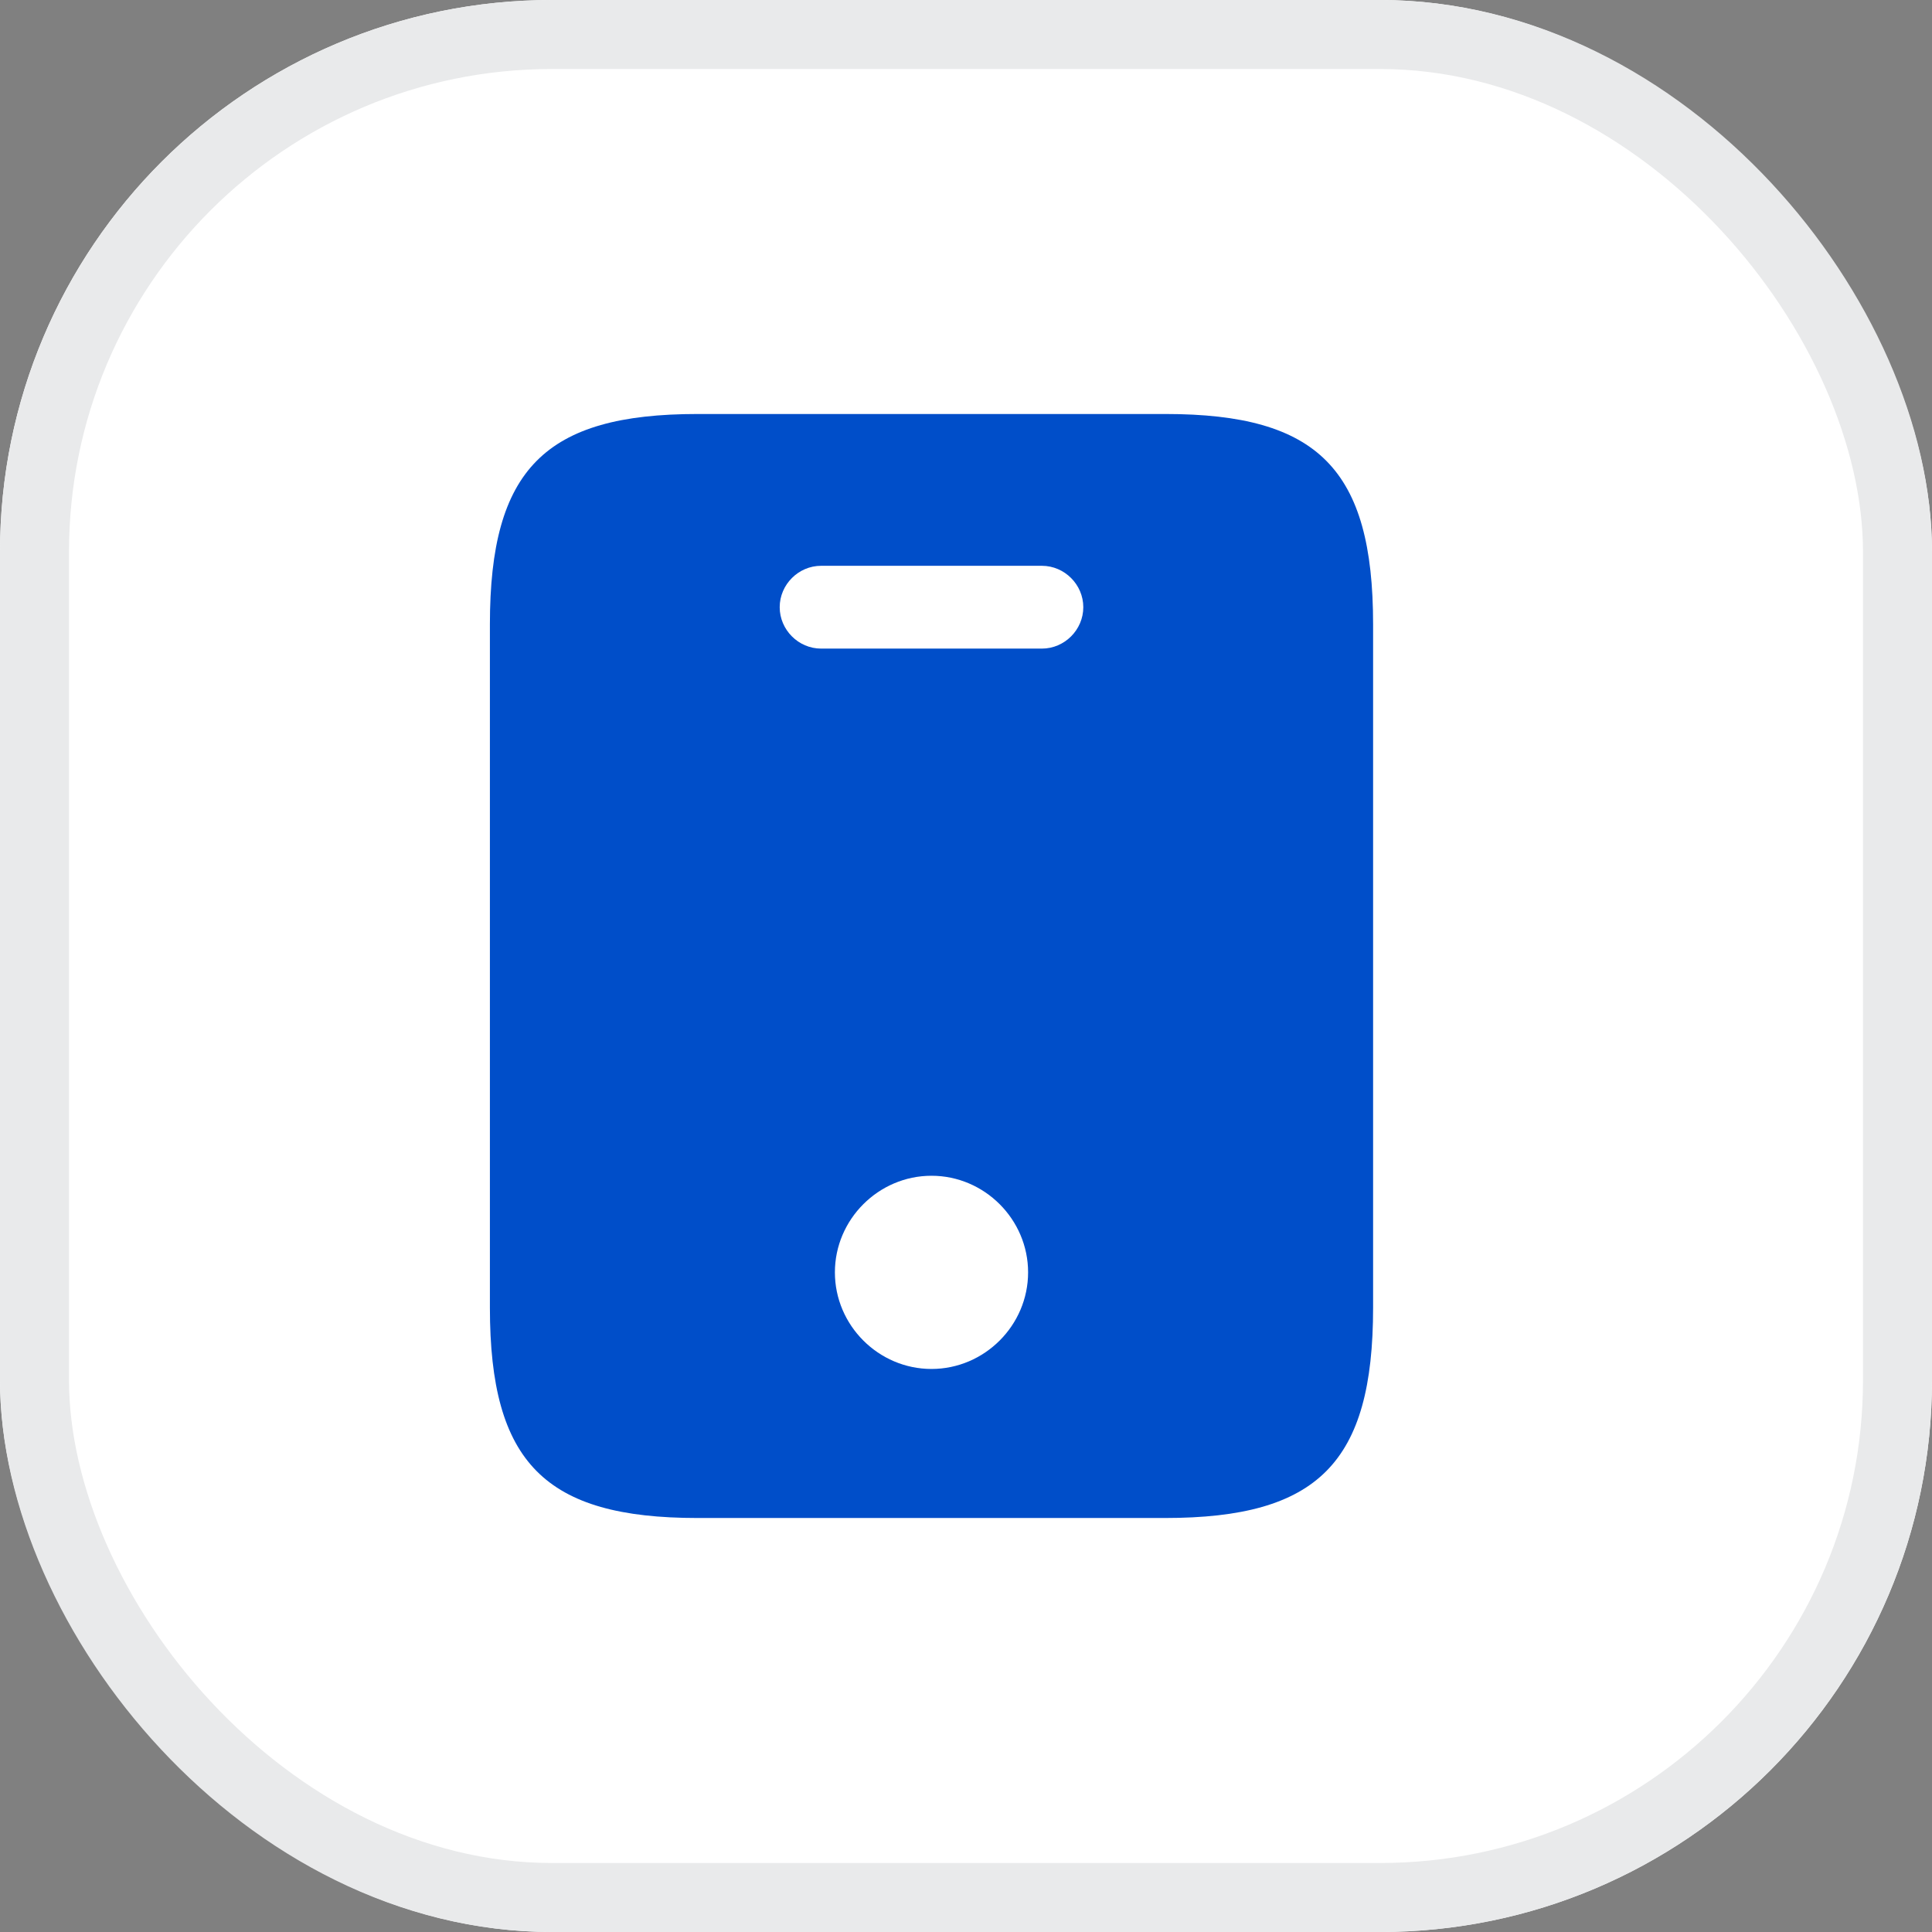
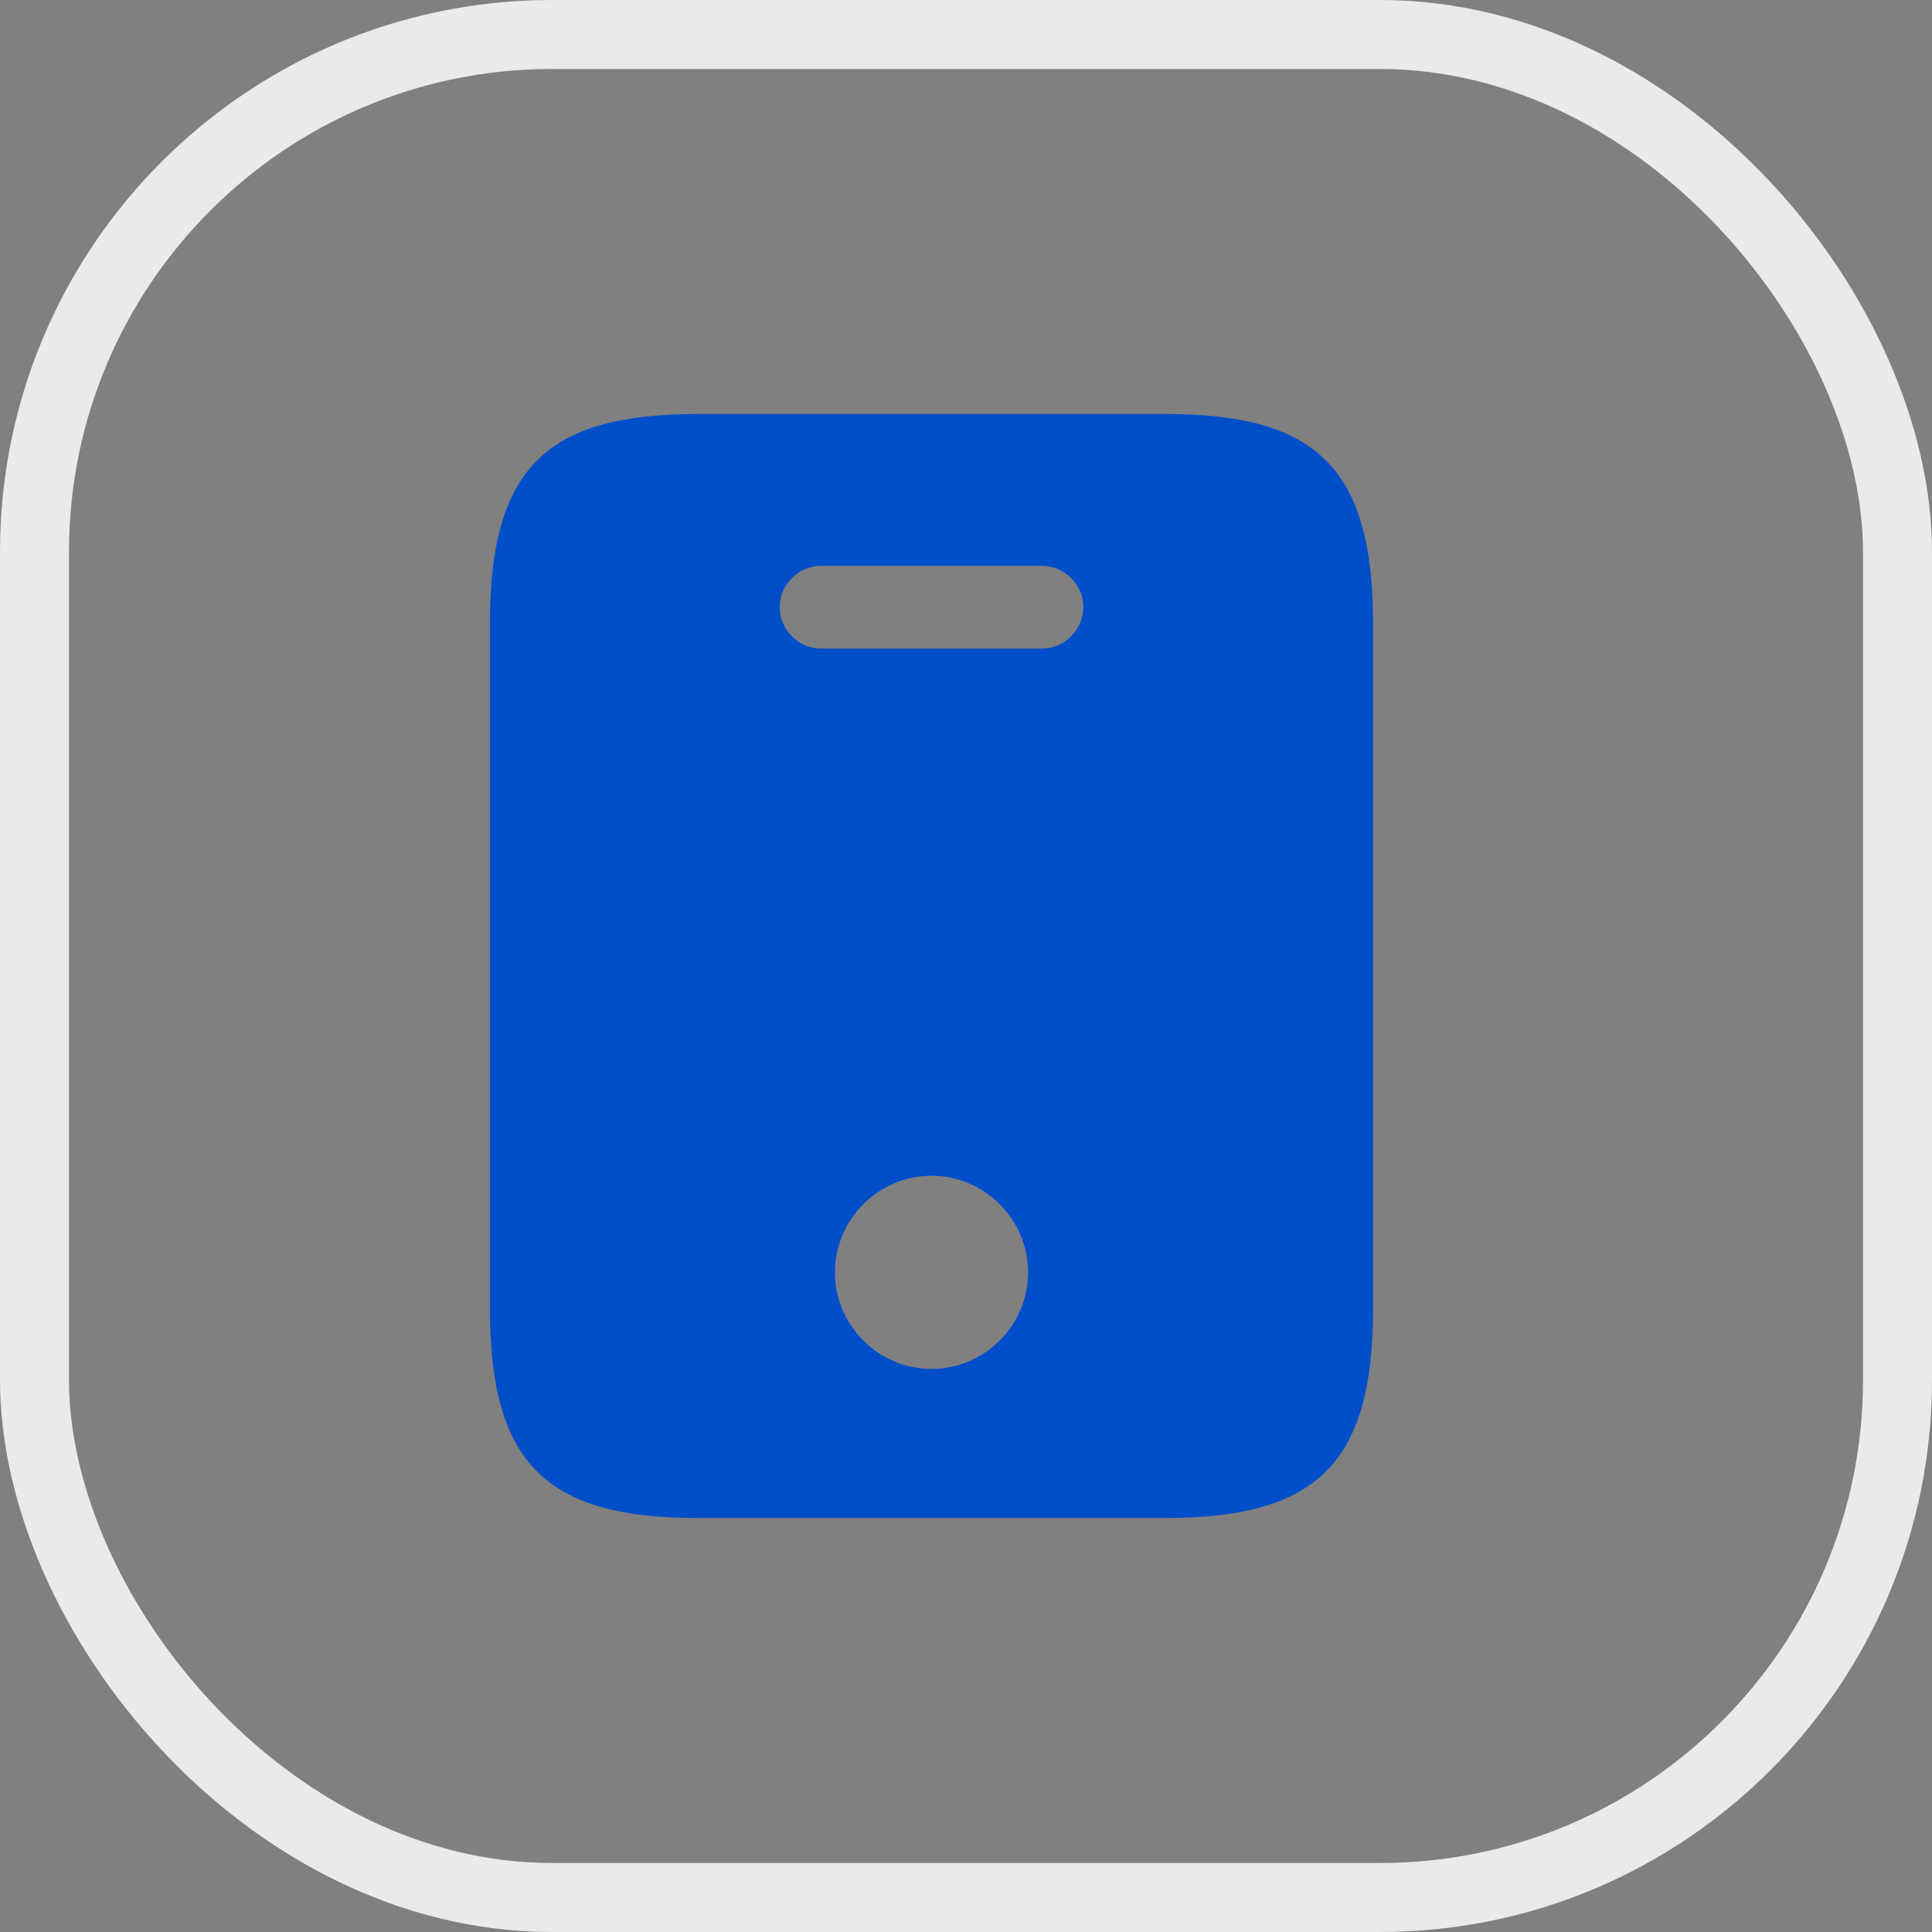
<svg xmlns="http://www.w3.org/2000/svg" width="28" height="28" viewBox="0 0 28 28" fill="none">
  <rect x="0" y="0" width="28" height="28" fill="#808080" stroke="none" />
  <g clip-path="url(#clip0_3856_447)">
-     <rect width="28" height="28" rx="8" fill="white" />
    <path d="M16.892 6H10.108C7.9 6 7.1 6.8 7.1 9.048V18.952C7.1 21.2 7.9 22 10.108 22H16.884C19.1 22 19.9 21.2 19.9 18.952V9.048C19.9 6.8 19.1 6 16.892 6ZM13.5 19.84C12.732 19.84 12.1 19.208 12.1 18.44C12.1 17.672 12.732 17.04 13.5 17.04C14.268 17.04 14.9 17.672 14.9 18.44C14.9 19.208 14.268 19.84 13.5 19.84ZM15.1 9.4H11.9C11.572 9.4 11.3 9.128 11.3 8.8C11.3 8.472 11.572 8.2 11.9 8.2H15.1C15.428 8.2 15.7 8.472 15.7 8.8C15.7 9.128 15.428 9.4 15.1 9.4Z" fill="#004EC9" />
  </g>
  <rect x="0.5" y="0.5" width="27" height="27" rx="7.5" stroke="#E9EAEB" />
  <defs>
    <clipPath id="clip0_3856_447">
      <rect width="28" height="28" rx="8" fill="white" />
    </clipPath>
  </defs>
</svg>